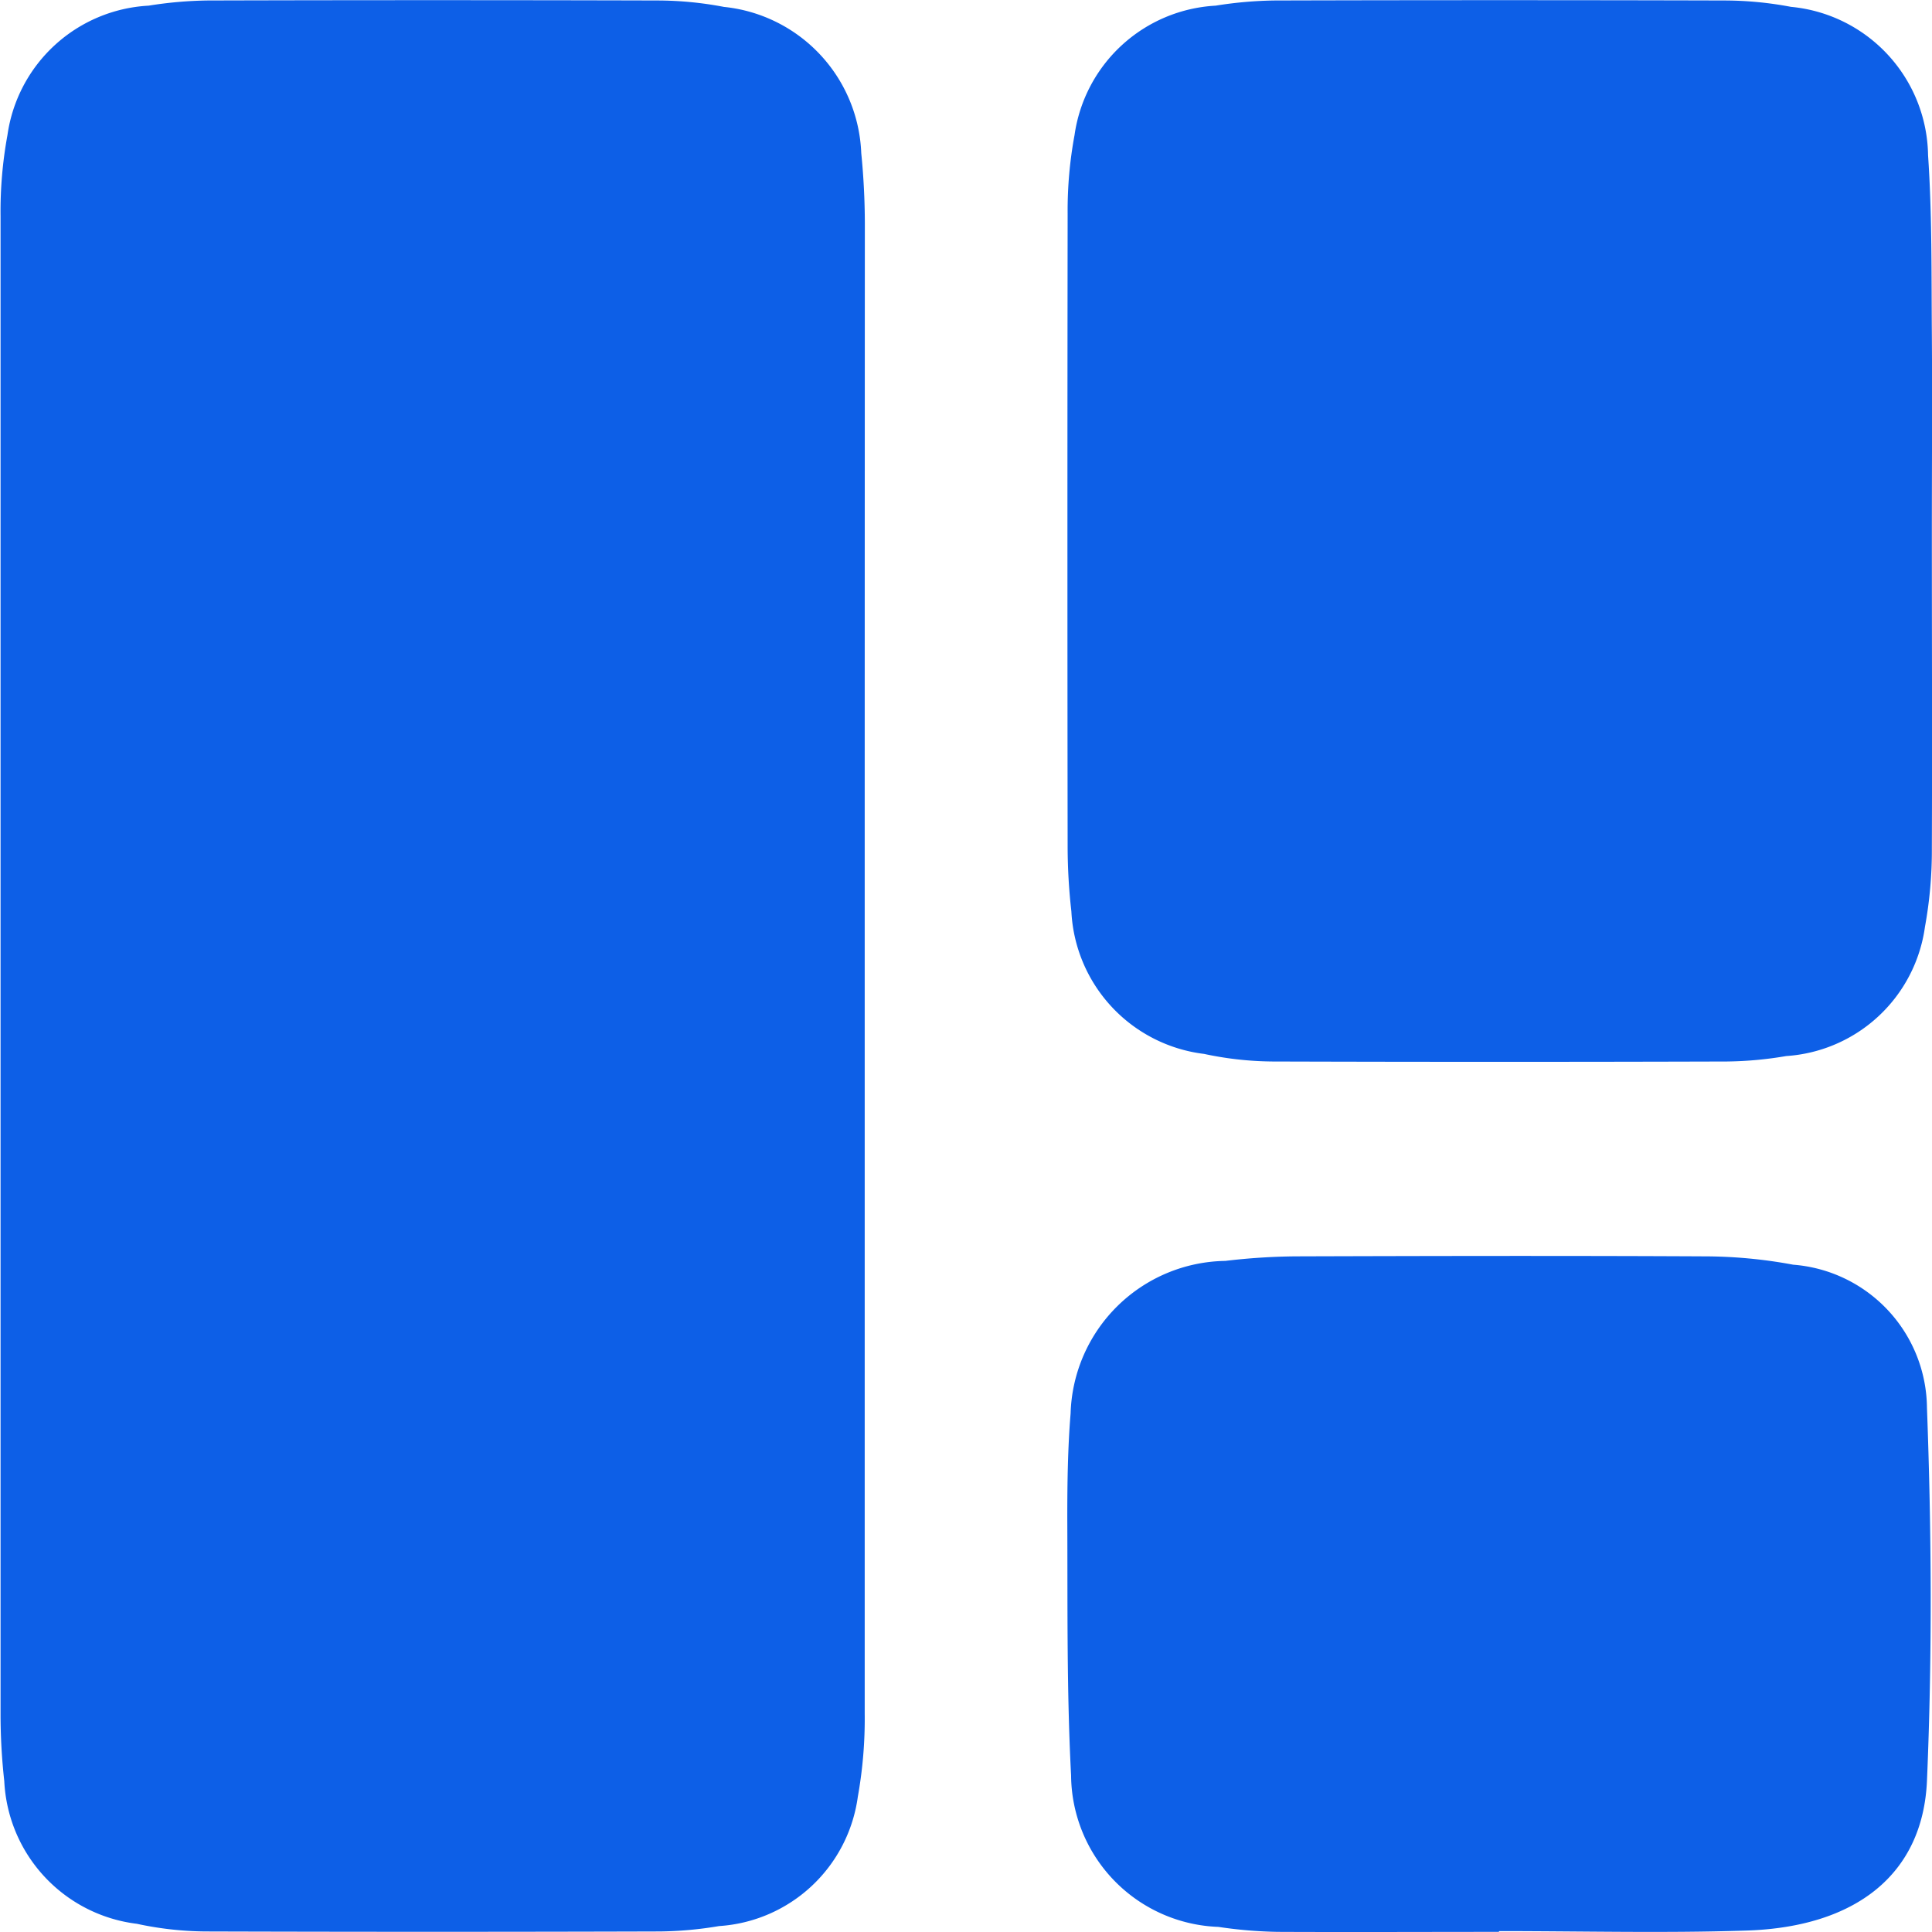
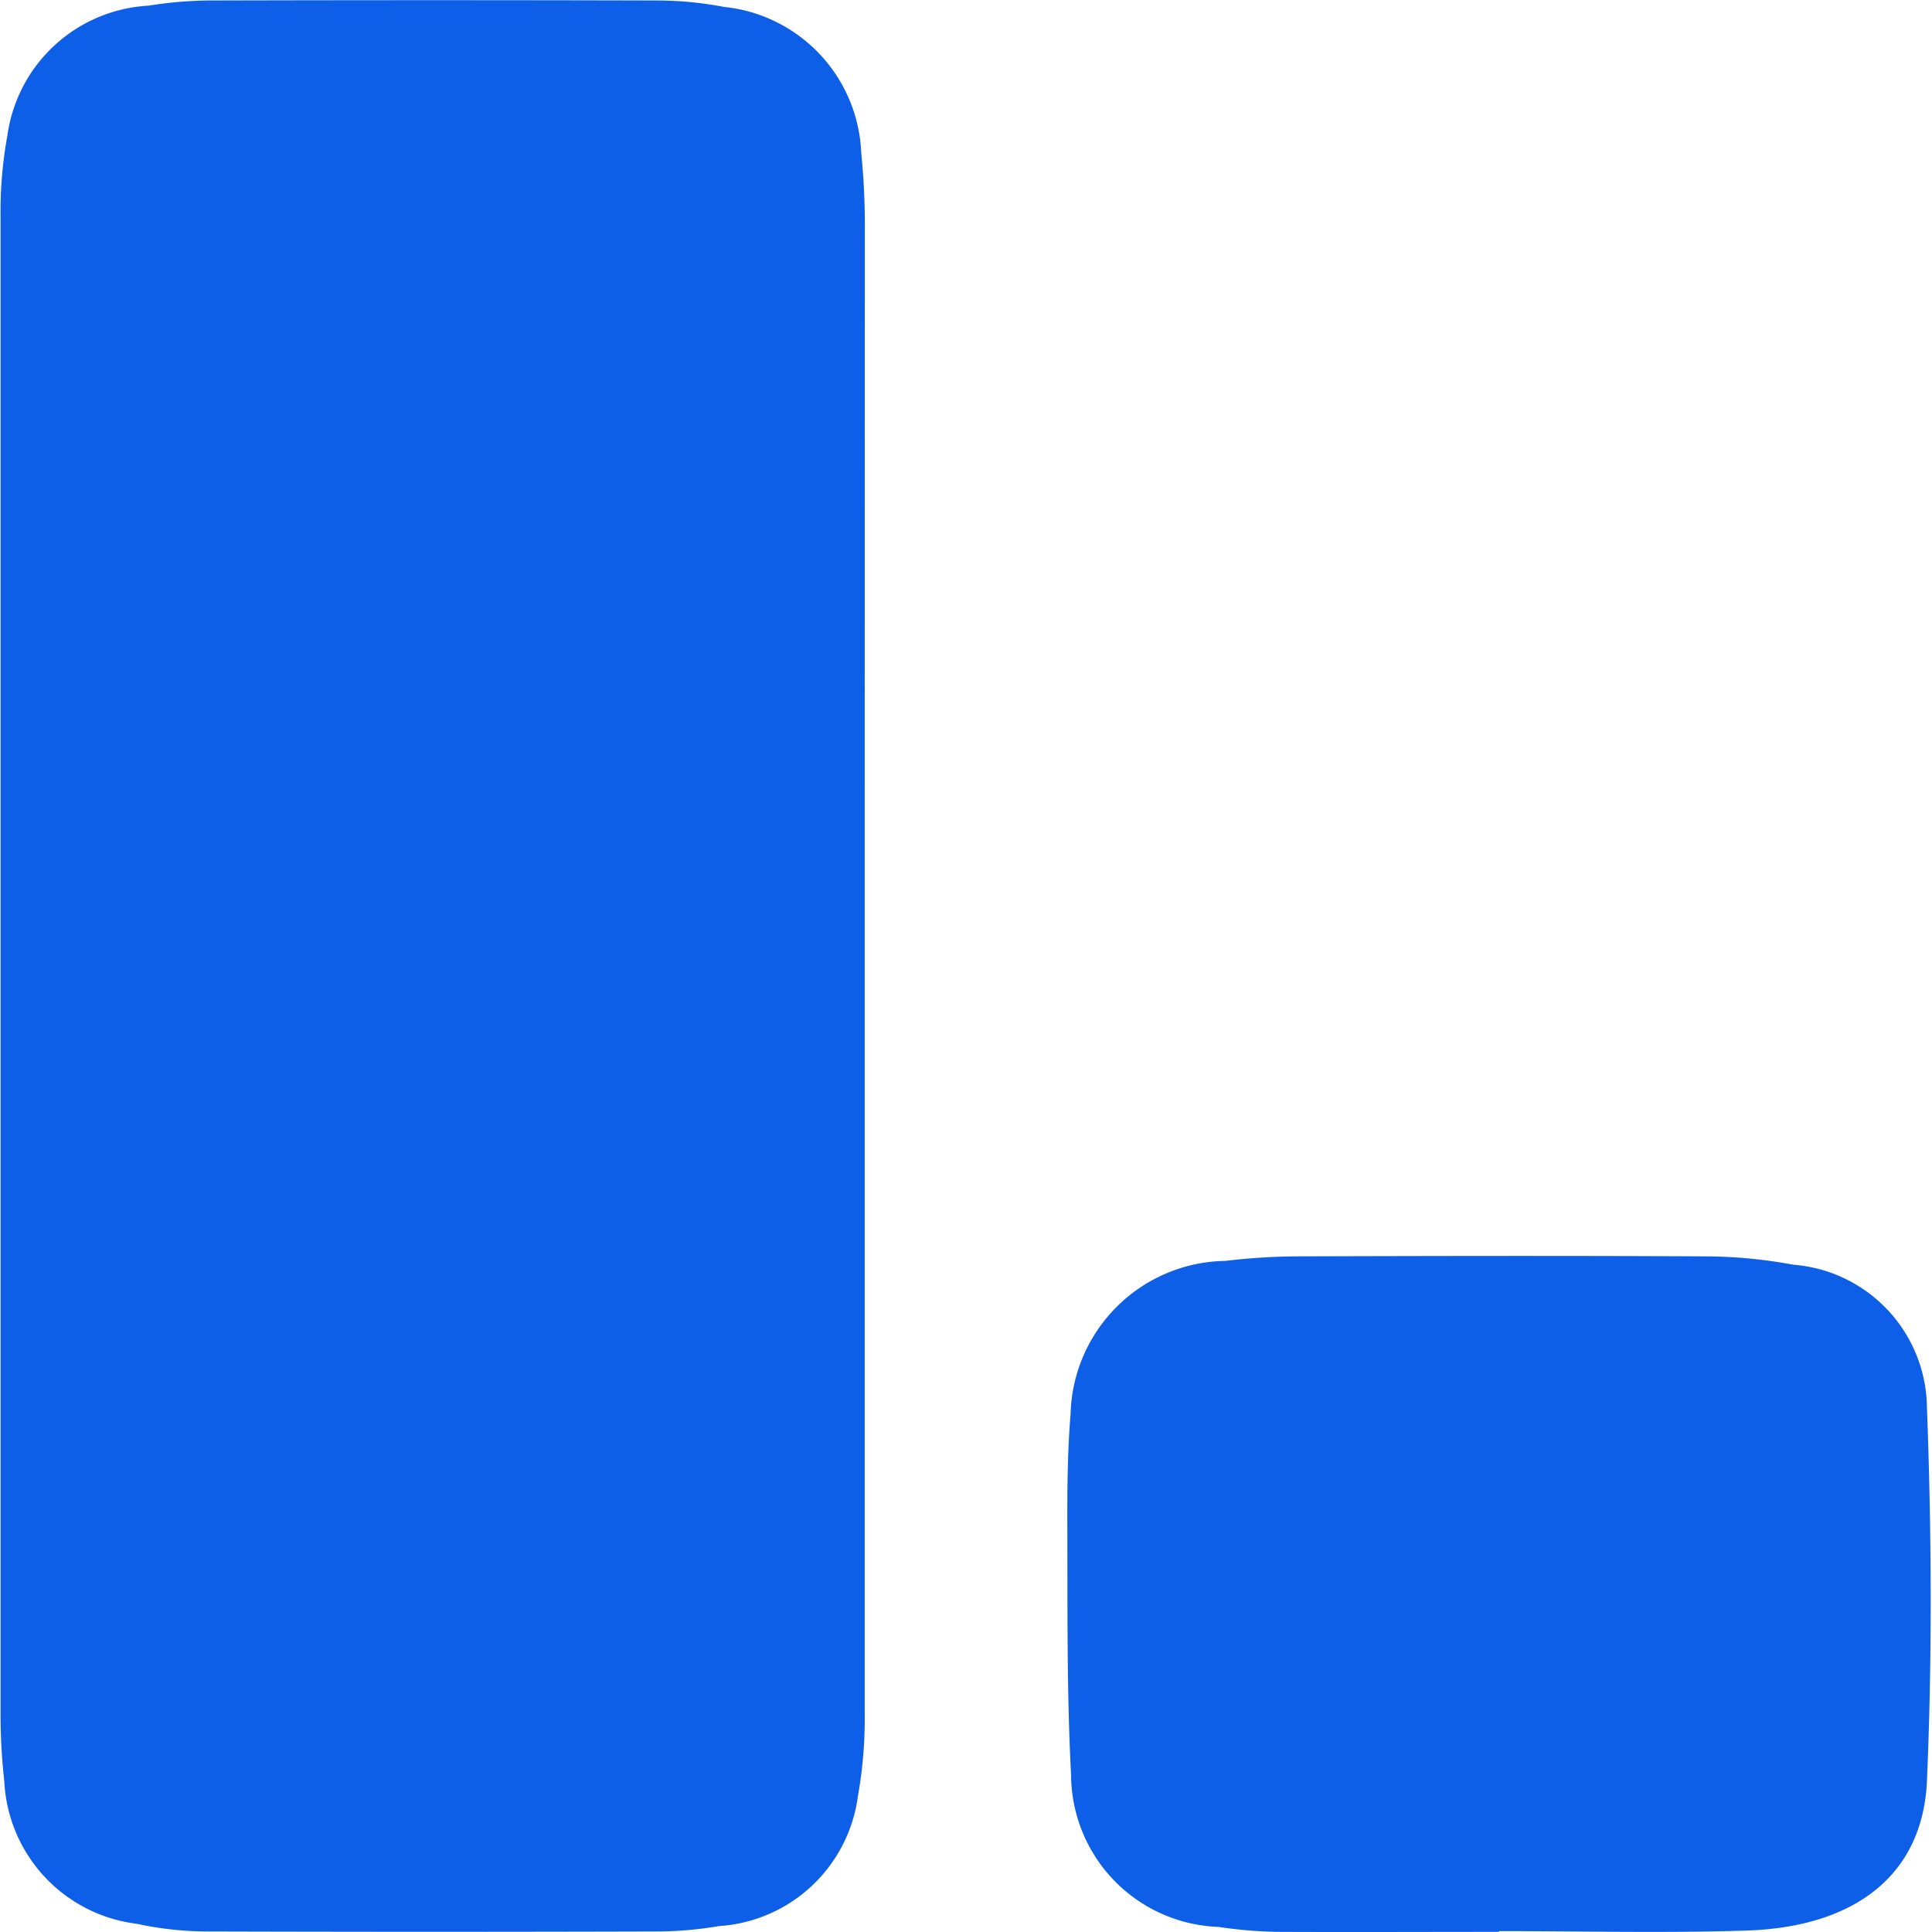
<svg xmlns="http://www.w3.org/2000/svg" width="28" height="28" viewBox="0 0 28 28">
  <g id="Group_64171" data-name="Group 64171" transform="translate(-3607.368 -5117.396)">
    <path id="Path_93453" data-name="Path 93453" d="M3619.9,5131.43q0,5.4,0,10.8a6.4,6.4,0,0,1-.1,1.207,2.171,2.171,0,0,1-2.01,1.873,5.421,5.421,0,0,1-.857.078q-3.3.01-6.592,0a4.855,4.855,0,0,1-.99-.111,2.189,2.189,0,0,1-1.921-2.068,8.759,8.759,0,0,1-.054-.949q0-10.866,0-21.732a6.123,6.123,0,0,1,.1-1.174,2.185,2.185,0,0,1,2.046-1.876,5.872,5.872,0,0,1,.857-.075q3.261-.009,6.523,0a5.171,5.171,0,0,1,.958.093,2.217,2.217,0,0,1,1.99,2.12c.034.337.051.677.052,1.016Q3619.9,5126.03,3619.9,5131.43Z" transform="translate(0 0)" fill="#0d5fe7" />
-     <path id="Path_93454" data-name="Path 93454" d="M3787.626,5125.124c0,1.521.006,3.042,0,4.563a6.159,6.159,0,0,1-.1,1.141,2.174,2.174,0,0,1-2.01,1.873,5.424,5.424,0,0,1-.857.079q-3.3.01-6.591,0a4.888,4.888,0,0,1-.99-.11,2.191,2.191,0,0,1-1.923-2.067,8.408,8.408,0,0,1-.054-.917q-.006-4.6,0-9.191a5.975,5.975,0,0,1,.1-1.141,2.186,2.186,0,0,1,2.045-1.876,5.869,5.869,0,0,1,.857-.075q3.261-.009,6.522,0a5.213,5.213,0,0,1,.958.092,2.193,2.193,0,0,1,1.988,2.151c.059.861.048,1.727.055,2.591C3787.633,5123.2,3787.626,5124.161,3787.626,5125.124Z" transform="translate(-152.26)" fill="#0d5fe7" />
    <path id="Path_93455" data-name="Path 93455" d="M3781.387,5334.675c-1.069,0-2.139.005-3.208,0a6.464,6.464,0,0,1-.857-.072,2.215,2.215,0,0,1-2.135-2.195c-.065-1.243-.049-2.492-.055-3.738,0-.5.007-1.007.048-1.507a2.278,2.278,0,0,1,2.242-2.212,9.208,9.208,0,0,1,1.031-.066c1.966-.006,3.933-.01,5.9,0a7.056,7.056,0,0,1,1.3.121,2.1,2.1,0,0,1,1.938,2.072c.067,1.8.077,3.608,0,5.409-.06,1.357-1.034,2.118-2.614,2.169-1.194.039-2.391.008-3.587.008Z" transform="translate(-152.296 -189.281)" fill="#0d5fe7" />
  </g>
</svg>